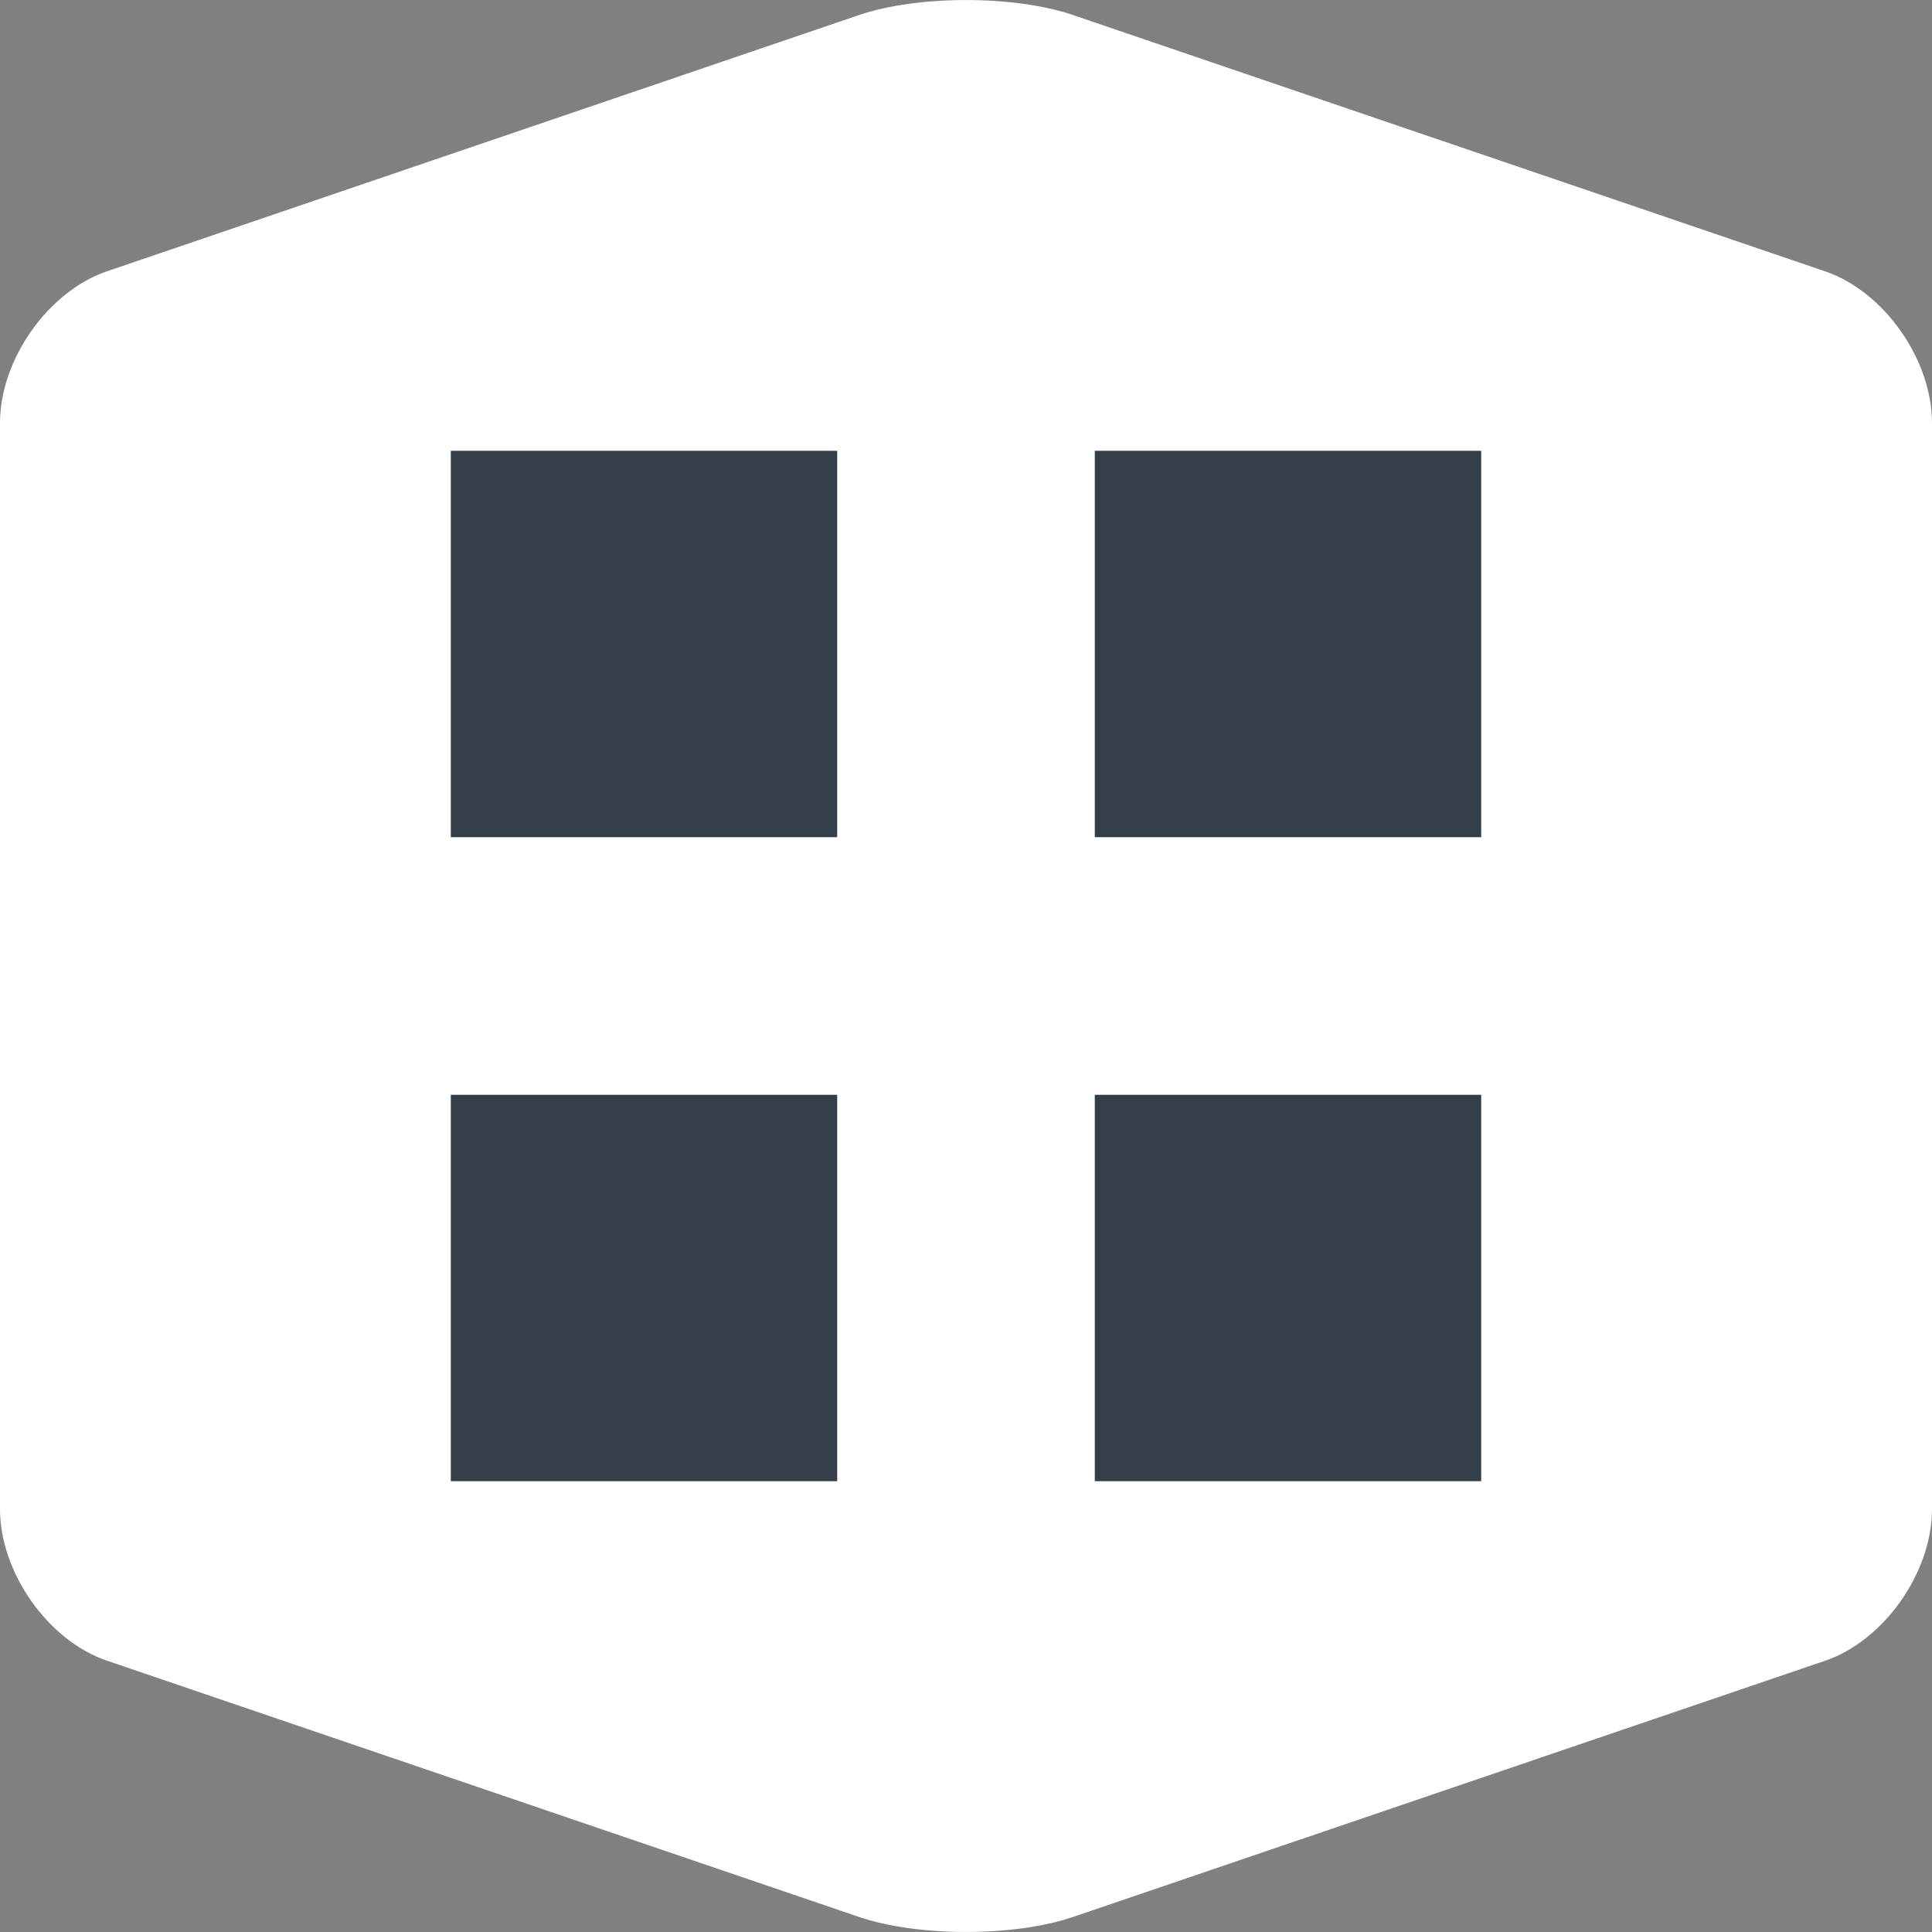
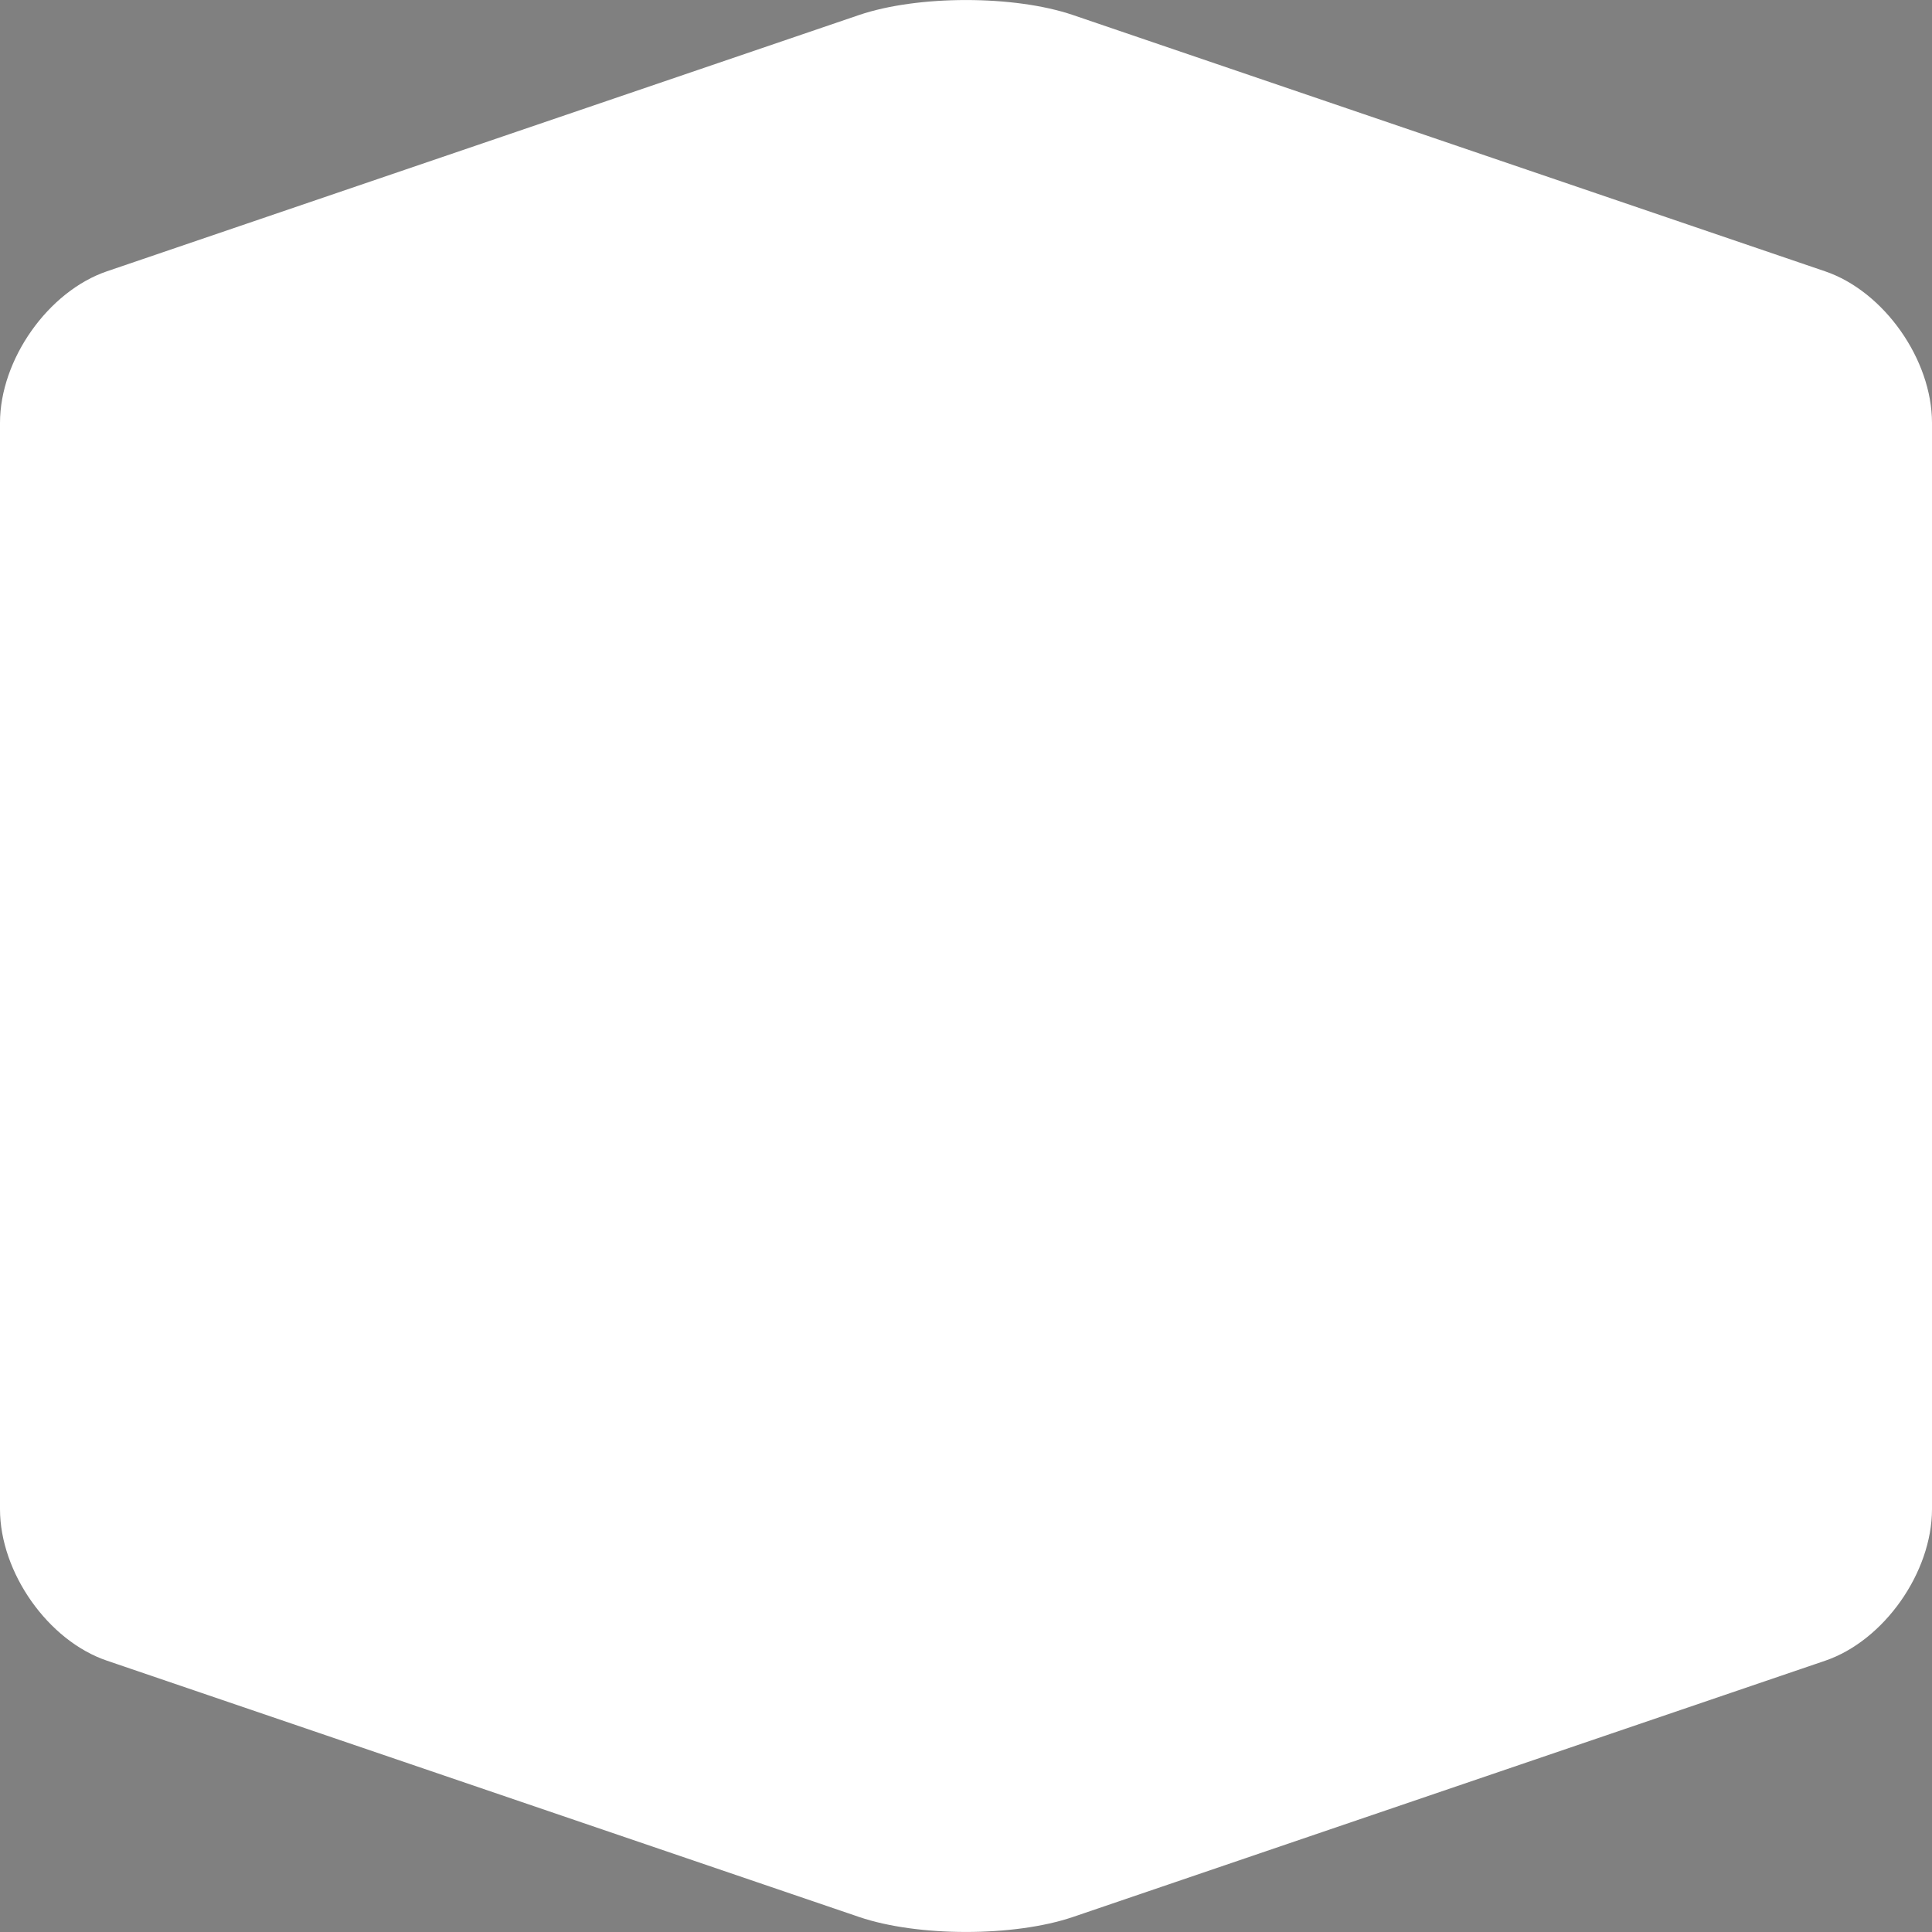
<svg xmlns="http://www.w3.org/2000/svg" width="30" height="30" viewBox="0 0 30 30">
  <rect x="0" y="0" width="30" height="30" fill="#808080" stroke="none" />
  <g fill="none" fill-rule="evenodd">
    <g>
      <g>
        <path fill="#FFF" d="M30 23.433c0 .985-.746 2.044-1.66 2.355l-11.68 3.979c-.912.31-2.407.31-3.319 0l-11.68-3.98C.747 25.478 0 24.418 0 23.434V6.567c0-.984.748-2.043 1.66-2.354L13.34.233c.913-.31 2.408-.31 3.32 0l11.68 3.98c.914.311 1.66 1.37 1.66 2.354v16.866z" transform="translate(-1730 -112) translate(1730 112)" />
        <g fill="#333E48">
-           <path d="M6 10v6H0v-6h6zm10 0v6h-6v-6h6zM6 0v6H0V0h6zm10 0v6h-6V0h6z" transform="translate(-1730 -112) translate(1730 112) translate(7 7)" />
-         </g>
+           </g>
      </g>
    </g>
  </g>
</svg>